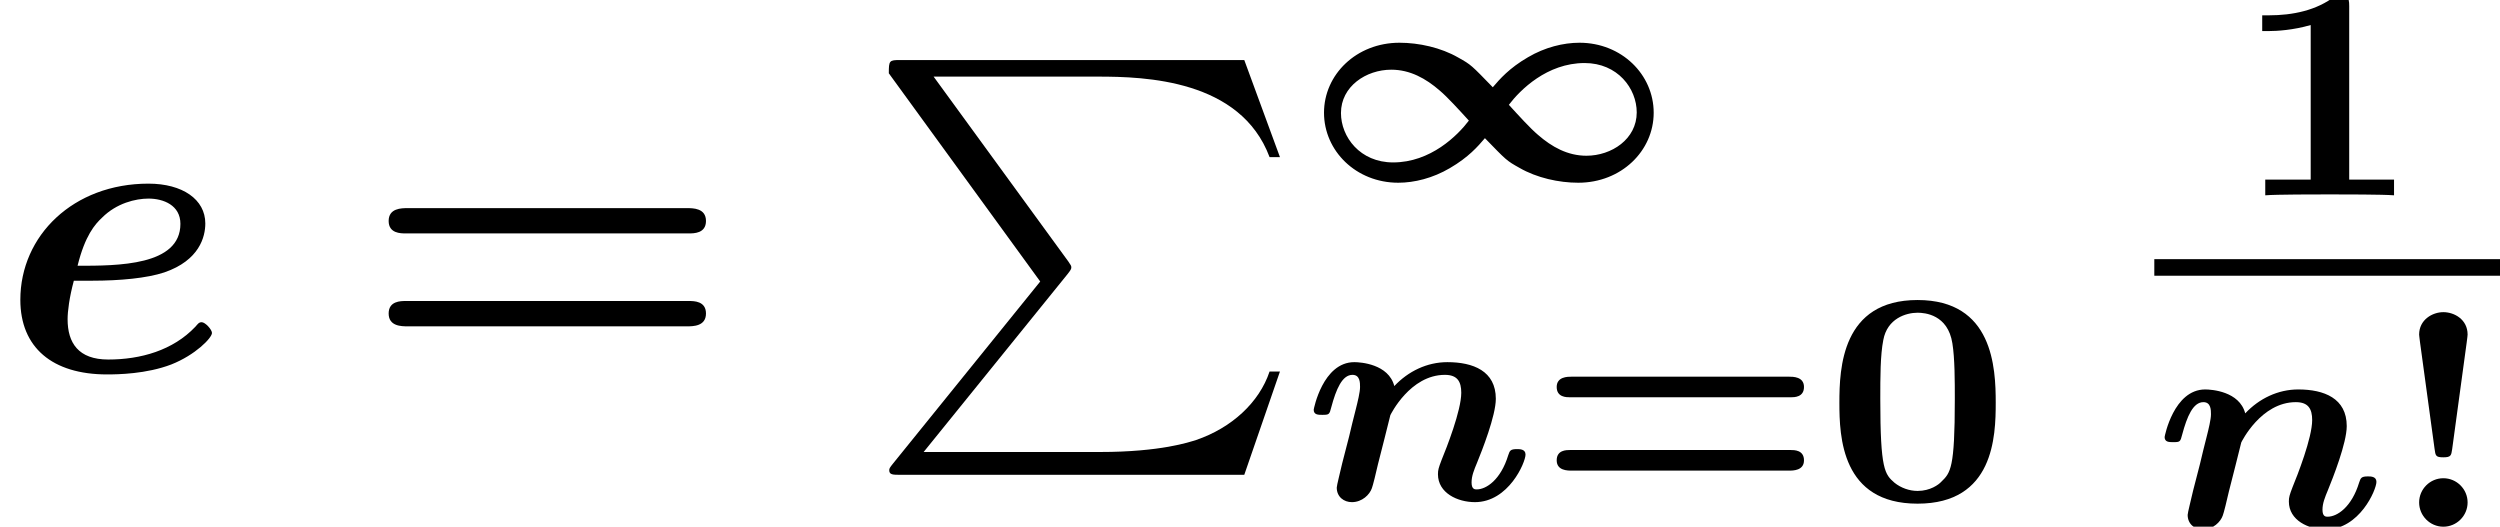
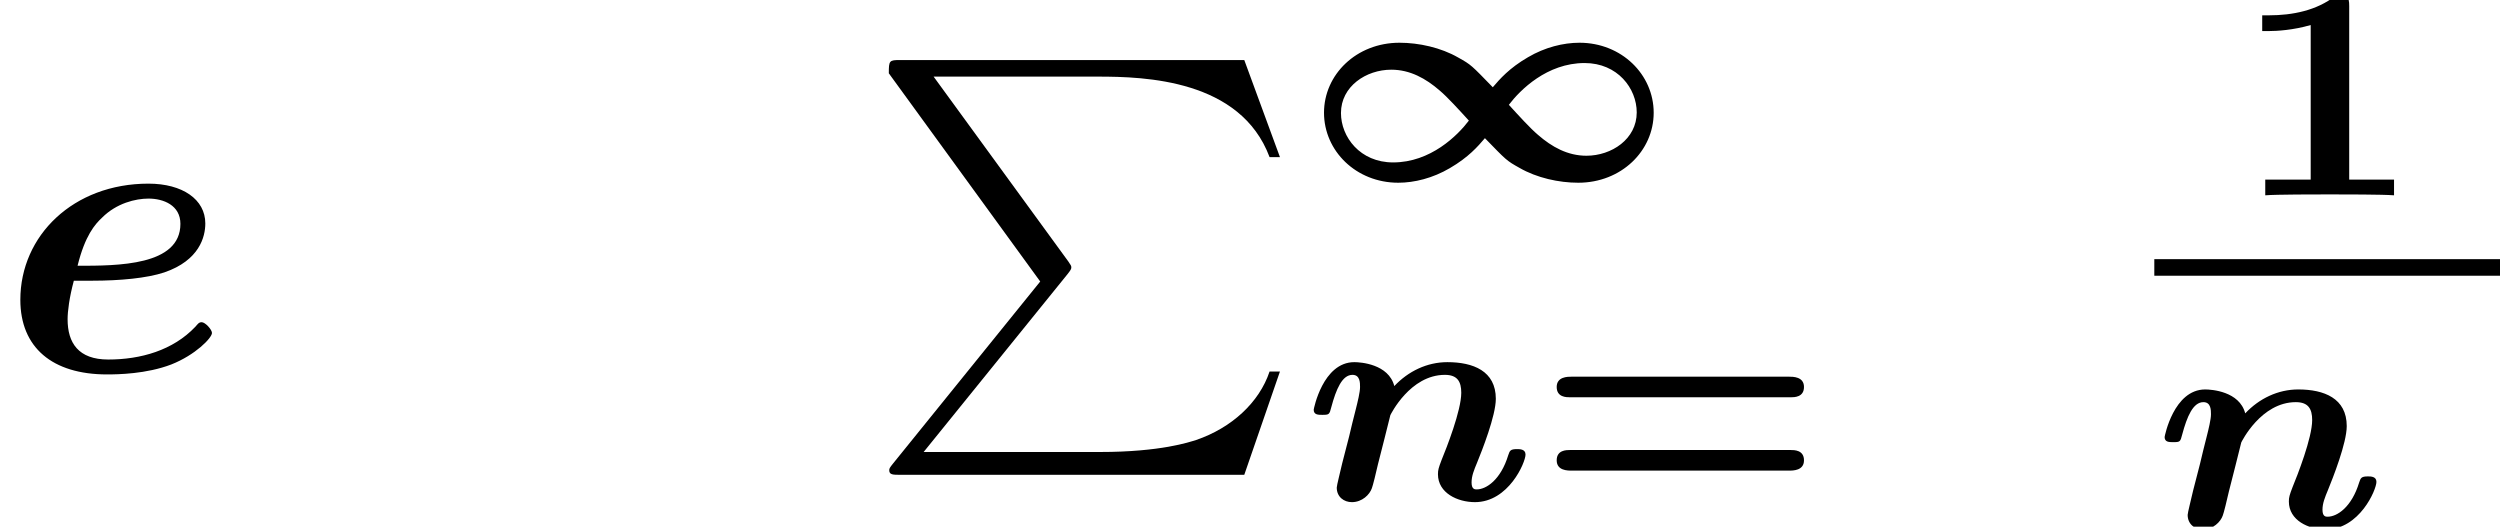
<svg xmlns="http://www.w3.org/2000/svg" xmlns:xlink="http://www.w3.org/1999/xlink" version="1.1" width="65.753pt" height="13.852pt" viewBox="70.735 58.981 65.753 13.852">
  <defs>
-     <path id="g3-33" d="M2.096-4.846C2.112-4.981 2.12-5.021 2.12-5.053C2.12-5.452 1.769-5.643 1.482-5.643S.845-5.444 .845-5.053C.845-5.021 .853-4.989 .869-4.846L1.251-2.048C1.275-1.865 1.283-1.825 1.482-1.825S1.69-1.873 1.714-2.04L2.096-4.846ZM2.12-.638C2.12-.988 1.833-1.275 1.482-1.275S.845-.988 .845-.638S1.132 0 1.482 0S2.12-.287 2.12-.638Z" />
-     <path id="g3-48" d="M4.495-2.542C4.495-3.467 4.423-5.244 2.439-5.244C.446-5.244 .383-3.451 .383-2.542C.383-1.65 .438 .112 2.439 .112C4.447 .112 4.495-1.658 4.495-2.542ZM2.439-.223C2.224-.223 2-.303 1.833-.438C1.578-.662 1.459-.773 1.459-2.638C1.459-3.212 1.459-3.794 1.538-4.192C1.642-4.758 2.136-4.91 2.439-4.91C2.63-4.91 3.236-4.862 3.355-4.105C3.419-3.714 3.419-3.1 3.419-2.638C3.419-.813 3.308-.701 3.061-.462C2.997-.391 2.774-.223 2.439-.223Z" />
    <path id="g3-49" d="M3.021-4.973C3.021-5.244 2.973-5.244 2.654-5.244C2.168-4.862 1.53-4.734 .909-4.734H.733V-4.32H.909C1.116-4.32 1.546-4.344 2.008-4.479V-.414H.813V0C1.1-.024 2.152-.024 2.511-.024S3.905-.024 4.2 0V-.414H3.021V-4.973Z" />
    <path id="g3-61" d="M6.695-2.686C6.791-2.686 7.046-2.686 7.046-2.957S6.759-3.228 6.647-3.228H.94C.829-3.228 .542-3.228 .542-2.957S.797-2.686 .893-2.686H6.695ZM6.647-.757C6.759-.757 7.046-.757 7.046-1.028S6.791-1.299 6.695-1.299H.893C.797-1.299 .542-1.299 .542-1.028S.829-.757 .94-.757H6.647Z" />
-     <path id="g4-61" d="M8.596-3.622C8.727-3.622 9.044-3.622 9.044-3.949C9.044-4.287 8.705-4.287 8.542-4.287H1.2C1.036-4.287 .698-4.287 .698-3.949C.698-3.622 1.015-3.622 1.145-3.622H8.596ZM8.542-1.178C8.705-1.178 9.044-1.178 9.044-1.516C9.044-1.844 8.727-1.844 8.596-1.844H1.145C1.015-1.844 .698-1.844 .698-1.516C.698-1.178 1.036-1.178 1.2-1.178H8.542Z" />
    <path id="g2-101" d="M2.422-2.378C3.153-2.378 3.862-2.444 4.32-2.596C5.247-2.913 5.4-3.535 5.4-3.884C5.4-4.516 4.8-4.931 3.905-4.931C1.931-4.931 .535-3.567 .535-1.876C.535-.622 1.375 .087 2.815 .087C3.098 .087 3.851 .076 4.505-.175C5.138-.425 5.575-.873 5.575-1.004C5.575-1.091 5.4-1.287 5.302-1.287C5.236-1.287 5.215-1.255 5.138-1.167C4.549-.545 3.698-.305 2.847-.305C2.062-.305 1.778-.742 1.778-1.364C1.778-1.571 1.822-1.931 1.942-2.378H2.422ZM2.04-2.771C2.236-3.567 2.498-3.862 2.684-4.036C3.065-4.418 3.567-4.538 3.905-4.538C4.298-4.538 4.745-4.364 4.745-3.873C4.745-2.771 3.098-2.771 2.04-2.771Z" />
    <path id="g5-80" d="M4.593 5.825L.72 10.615C.633 10.724 .622 10.745 .622 10.789C.622 10.909 .72 10.909 .916 10.909H9.96L10.898 8.193H10.625C10.353 9.011 9.622 9.676 8.695 9.993C8.52 10.047 7.767 10.309 6.164 10.309H1.527L5.313 5.629C5.389 5.531 5.411 5.498 5.411 5.455S5.4 5.4 5.335 5.302L1.789 .436H6.109C7.353 .436 9.862 .513 10.625 2.553H10.898L9.96 0H.916C.622 0 .611 .011 .611 .349L4.593 5.825Z" />
    <path id="g0-49" d="M5.404-1.977C5.699-2.367 6.408-3.076 7.396-3.076C8.265-3.076 8.767-2.407 8.767-1.777C8.767-1.076 8.106-.638 7.444-.638C6.95-.638 6.535-.869 6.169-1.188C5.97-1.355 5.651-1.706 5.404-1.977ZM4.774-1.1C5.34-.518 5.34-.51 5.683-.319C6.137-.056 6.719 .072 7.229 .072C8.361 .072 9.213-.765 9.213-1.769S8.369-3.61 7.261-3.61C6.838-3.61 6.352-3.491 5.906-3.228C5.412-2.941 5.165-2.654 4.981-2.439C4.415-3.021 4.415-3.029 4.073-3.22C3.618-3.483 3.037-3.61 2.527-3.61C1.395-3.61 .542-2.774 .542-1.769S1.387 .072 2.495 .072C2.917 .072 3.403-.048 3.85-.311C4.344-.598 4.591-.885 4.774-1.1ZM4.352-1.562C4.057-1.172 3.347-.462 2.359-.462C1.49-.462 .988-1.132 .988-1.761C.988-2.463 1.65-2.901 2.311-2.901C2.805-2.901 3.22-2.67 3.587-2.351C3.786-2.184 4.105-1.833 4.352-1.562Z" />
    <path id="g1-110" d="M1.02-.948C.972-.733 .877-.367 .877-.311C.877-.064 1.068 .072 1.275 .072C1.546 .072 1.745-.128 1.801-.295C1.825-.351 1.913-.709 1.961-.925C2.048-1.251 2.224-1.969 2.287-2.216C2.295-2.232 2.805-3.276 3.722-3.276C4.049-3.276 4.152-3.1 4.152-2.805C4.152-2.335 3.762-1.347 3.634-1.036C3.555-.829 3.539-.773 3.539-.662C3.539-.167 4.057 .072 4.511 .072C5.396 .072 5.842-.972 5.842-1.18C5.842-1.323 5.691-1.323 5.619-1.323C5.444-1.323 5.428-1.283 5.388-1.164C5.189-.51 4.806-.263 4.559-.263C4.511-.263 4.423-.263 4.423-.446C4.423-.614 4.487-.773 4.567-.964C4.694-1.275 5.061-2.2 5.061-2.646C5.061-3.379 4.463-3.61 3.786-3.61C3.252-3.61 2.758-3.371 2.391-2.981C2.24-3.563 1.498-3.61 1.339-3.61C.51-3.61 .271-2.375 .271-2.359C.271-2.224 .391-2.224 .494-2.224C.677-2.224 .685-2.232 .733-2.423C.861-2.901 1.02-3.276 1.291-3.276C1.49-3.276 1.49-3.068 1.49-2.957C1.49-2.821 1.427-2.566 1.379-2.375C1.323-2.16 1.243-1.833 1.203-1.658L1.02-.948Z" />
  </defs>
  <g id="page1">
    <use x="70.735" y="68.742" xlink:href="#g2-101" />
    <use x="80.259" y="68.742" xlink:href="#g4-61" />
    <use x="93.501" y="60.56" xlink:href="#g5-80" />
    <use x="105.016" y="63.715" xlink:href="#g0-49" />
    <use x="105.016" y="72.116" xlink:href="#g1-110" />
    <use x="111.136" y="72.116" xlink:href="#g3-61" />
    <use x="118.73" y="72.116" xlink:href="#g3-48" />
    <use x="129.501" y="64.118" xlink:href="#g3-49" />
    <rect x="127.396" y="65.797" height=".436" width="9.092" />
    <use x="127.396" y="72.834" xlink:href="#g1-110" />
    <use x="133.516" y="72.834" xlink:href="#g3-33" />
  </g>
</svg>